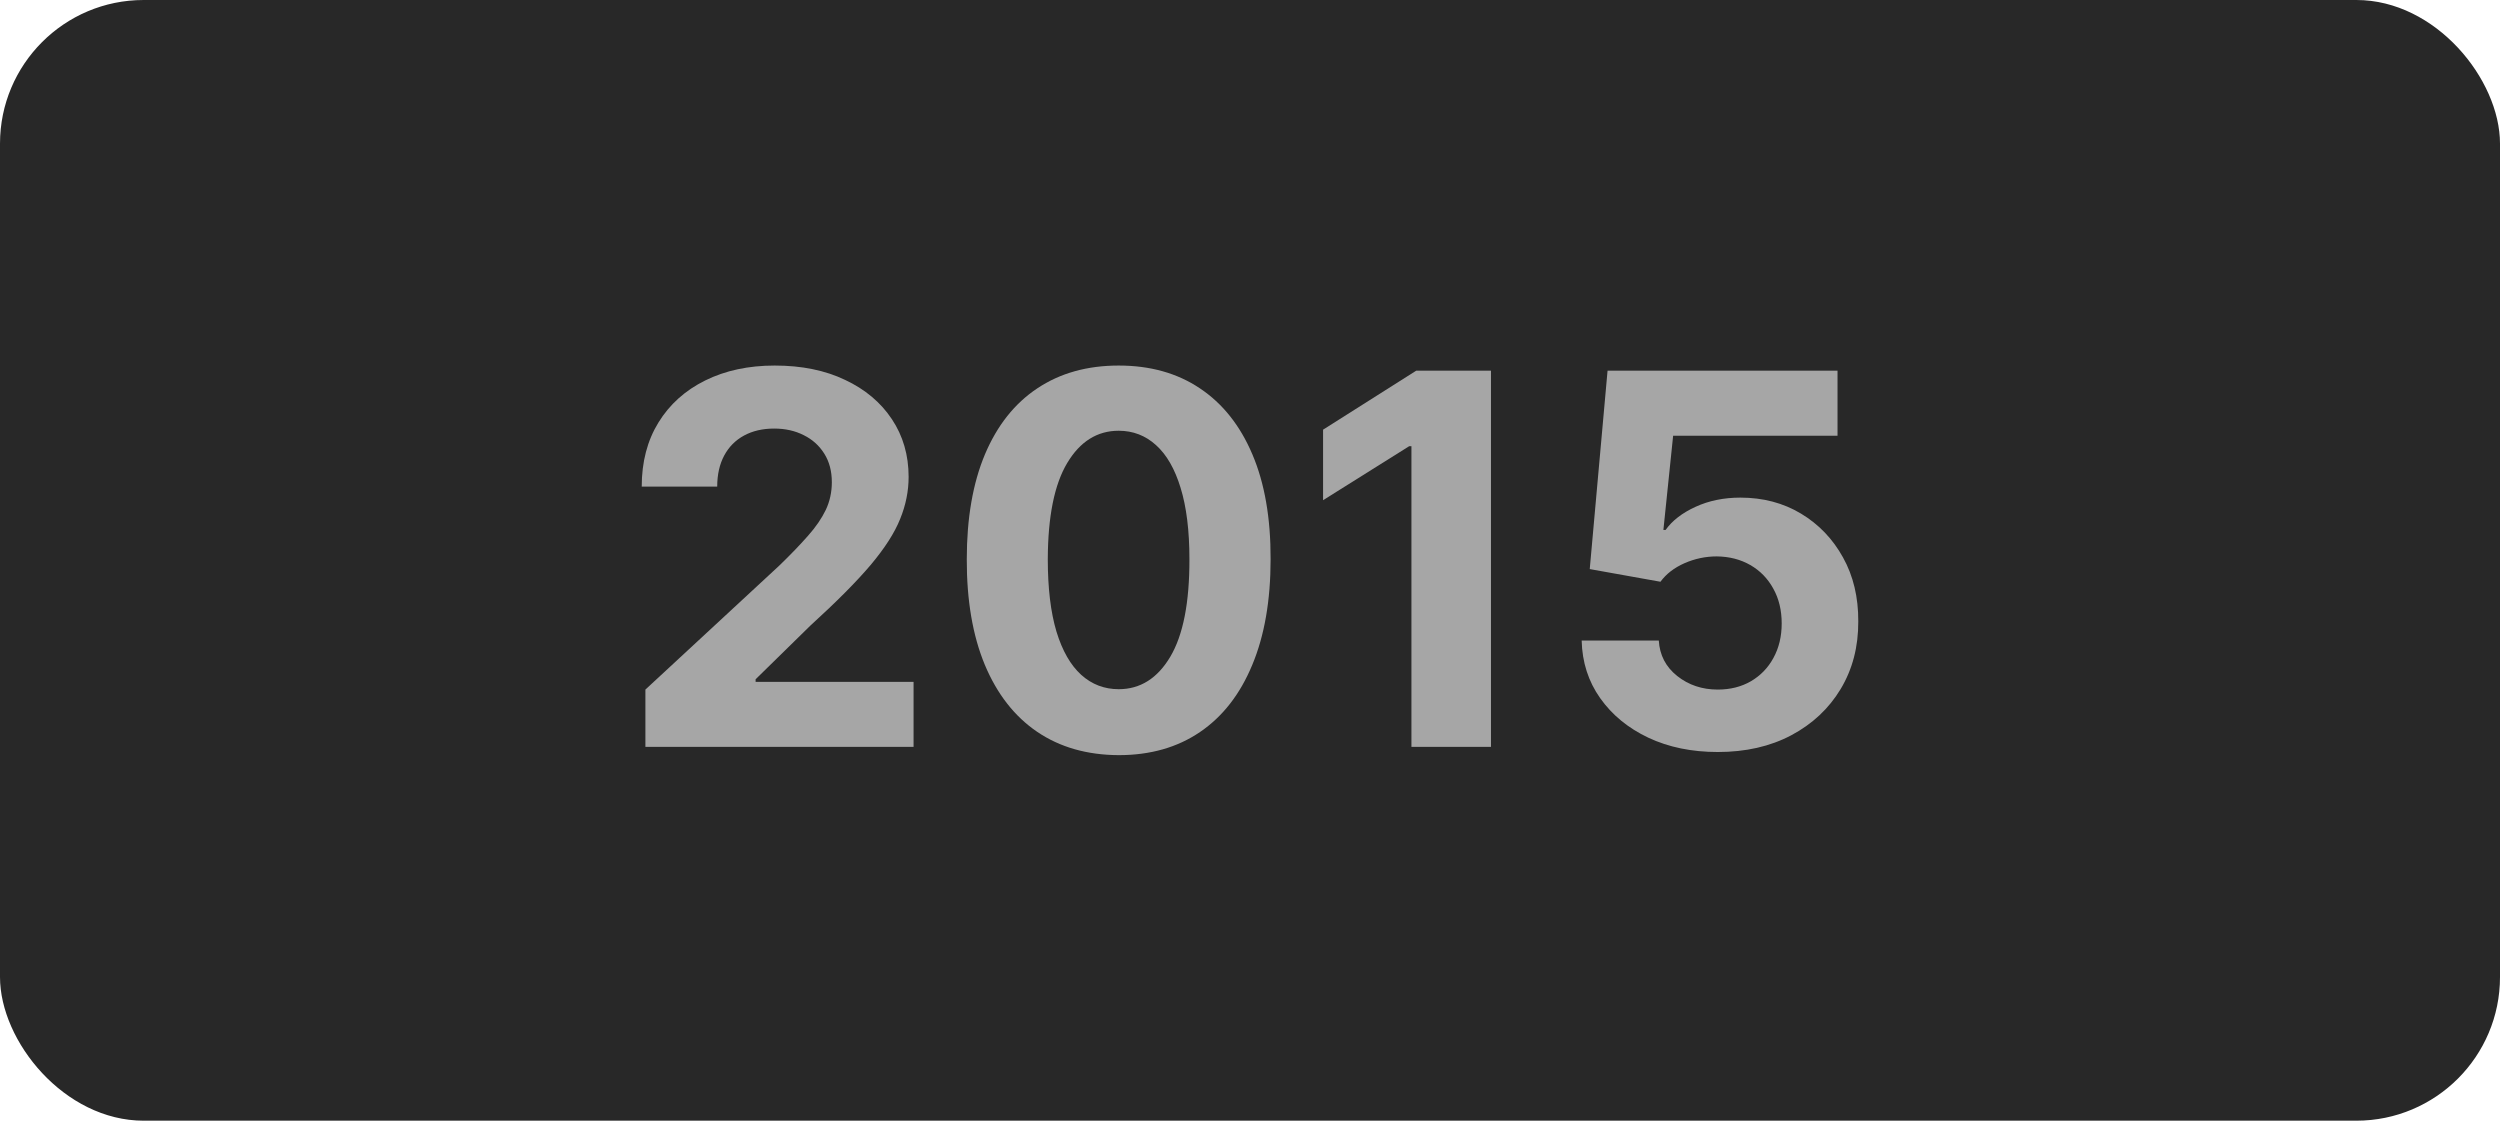
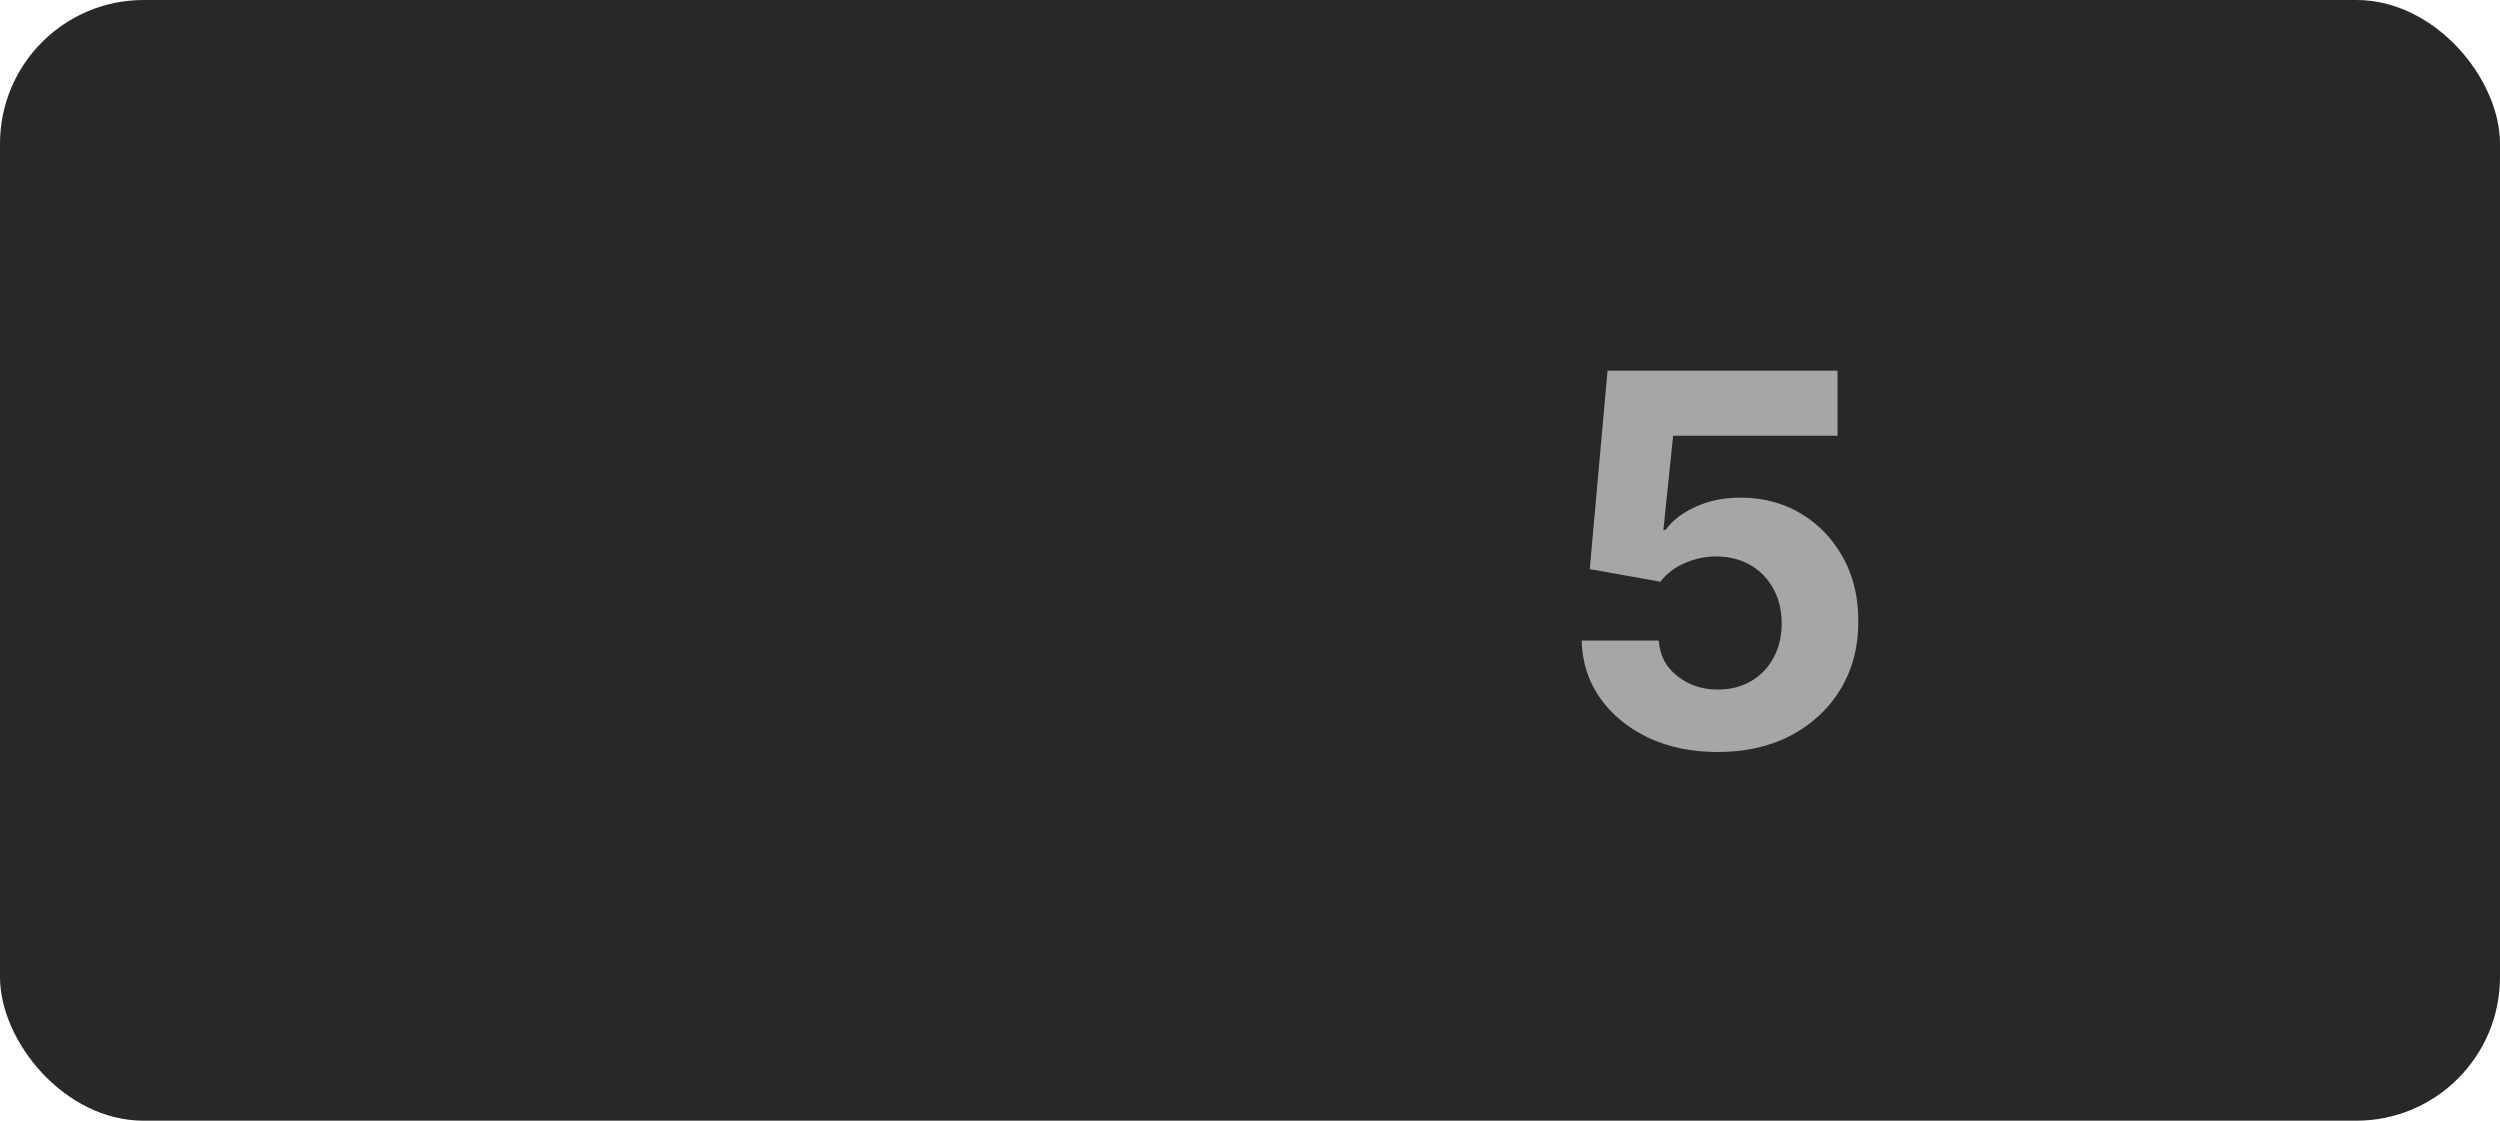
<svg xmlns="http://www.w3.org/2000/svg" width="87" height="39" viewBox="0 0 87 39" fill="none">
  <rect width="87" height="39" rx="5" fill="#282828" />
-   <path d="M22.46 25.991V23.997L27.12 19.682C27.516 19.299 27.848 18.953 28.117 18.647C28.39 18.34 28.596 18.039 28.737 17.745C28.878 17.447 28.948 17.125 28.948 16.78C28.948 16.397 28.86 16.066 28.686 15.789C28.511 15.508 28.272 15.293 27.97 15.144C27.667 14.99 27.324 14.914 26.941 14.914C26.54 14.914 26.191 14.995 25.892 15.157C25.594 15.319 25.364 15.551 25.202 15.853C25.04 16.156 24.959 16.516 24.959 16.933H22.332C22.332 16.077 22.526 15.333 22.914 14.703C23.302 14.072 23.845 13.584 24.544 13.239C25.242 12.894 26.048 12.721 26.96 12.721C27.897 12.721 28.713 12.887 29.408 13.22C30.107 13.548 30.65 14.004 31.038 14.588C31.426 15.171 31.62 15.841 31.62 16.595C31.62 17.089 31.522 17.577 31.326 18.058C31.134 18.54 30.791 19.075 30.297 19.663C29.802 20.247 29.105 20.948 28.206 21.766L26.295 23.639V23.728H31.792V25.991H22.46Z" fill="#A6A6A6" />
-   <path d="M38.931 26.279C37.831 26.274 36.885 26.004 36.093 25.467C35.304 24.93 34.697 24.152 34.271 23.134C33.849 22.115 33.64 20.89 33.644 19.458C33.644 18.031 33.855 16.814 34.277 15.809C34.703 14.803 35.31 14.038 36.099 13.514C36.892 12.985 37.835 12.721 38.931 12.721C40.026 12.721 40.968 12.985 41.756 13.514C42.548 14.042 43.158 14.809 43.584 15.815C44.01 16.816 44.221 18.031 44.217 19.458C44.217 20.895 44.004 22.122 43.578 23.14C43.156 24.159 42.551 24.936 41.762 25.473C40.974 26.01 40.03 26.279 38.931 26.279ZM38.931 23.984C39.681 23.984 40.279 23.607 40.727 22.853C41.174 22.098 41.396 20.967 41.392 19.458C41.392 18.465 41.289 17.639 41.085 16.978C40.884 16.318 40.599 15.821 40.228 15.489C39.862 15.157 39.429 14.99 38.931 14.99C38.185 14.99 37.588 15.363 37.141 16.109C36.693 16.855 36.468 17.971 36.463 19.458C36.463 20.464 36.563 21.304 36.764 21.977C36.968 22.646 37.256 23.149 37.627 23.485C37.997 23.818 38.432 23.984 38.931 23.984Z" fill="#A6A6A6" />
-   <path d="M51.886 12.9V25.991H49.118V15.527H49.041L46.043 17.407V14.952L49.284 12.9H51.886Z" fill="#A6A6A6" />
  <path d="M59.778 26.17C58.875 26.17 58.069 26.004 57.362 25.672C56.659 25.339 56.101 24.881 55.687 24.297C55.274 23.713 55.059 23.044 55.042 22.29H57.726C57.756 22.797 57.969 23.208 58.366 23.524C58.762 23.839 59.233 23.997 59.778 23.997C60.213 23.997 60.596 23.901 60.929 23.709C61.265 23.513 61.528 23.242 61.715 22.897C61.907 22.548 62.003 22.147 62.003 21.696C62.003 21.235 61.905 20.831 61.709 20.481C61.517 20.132 61.251 19.859 60.91 19.663C60.569 19.467 60.179 19.367 59.74 19.363C59.356 19.363 58.983 19.441 58.621 19.599C58.263 19.757 57.984 19.972 57.784 20.245L55.323 19.804L55.943 12.9H63.946V15.163H58.225L57.886 18.442H57.963C58.193 18.118 58.54 17.85 59.005 17.637C59.469 17.424 59.989 17.317 60.565 17.317C61.353 17.317 62.056 17.502 62.674 17.873C63.292 18.244 63.78 18.753 64.138 19.401C64.496 20.044 64.672 20.786 64.668 21.625C64.672 22.507 64.468 23.291 64.055 23.978C63.645 24.659 63.072 25.196 62.335 25.588C61.602 25.976 60.75 26.17 59.778 26.17Z" fill="#A6A6A6" />
</svg>